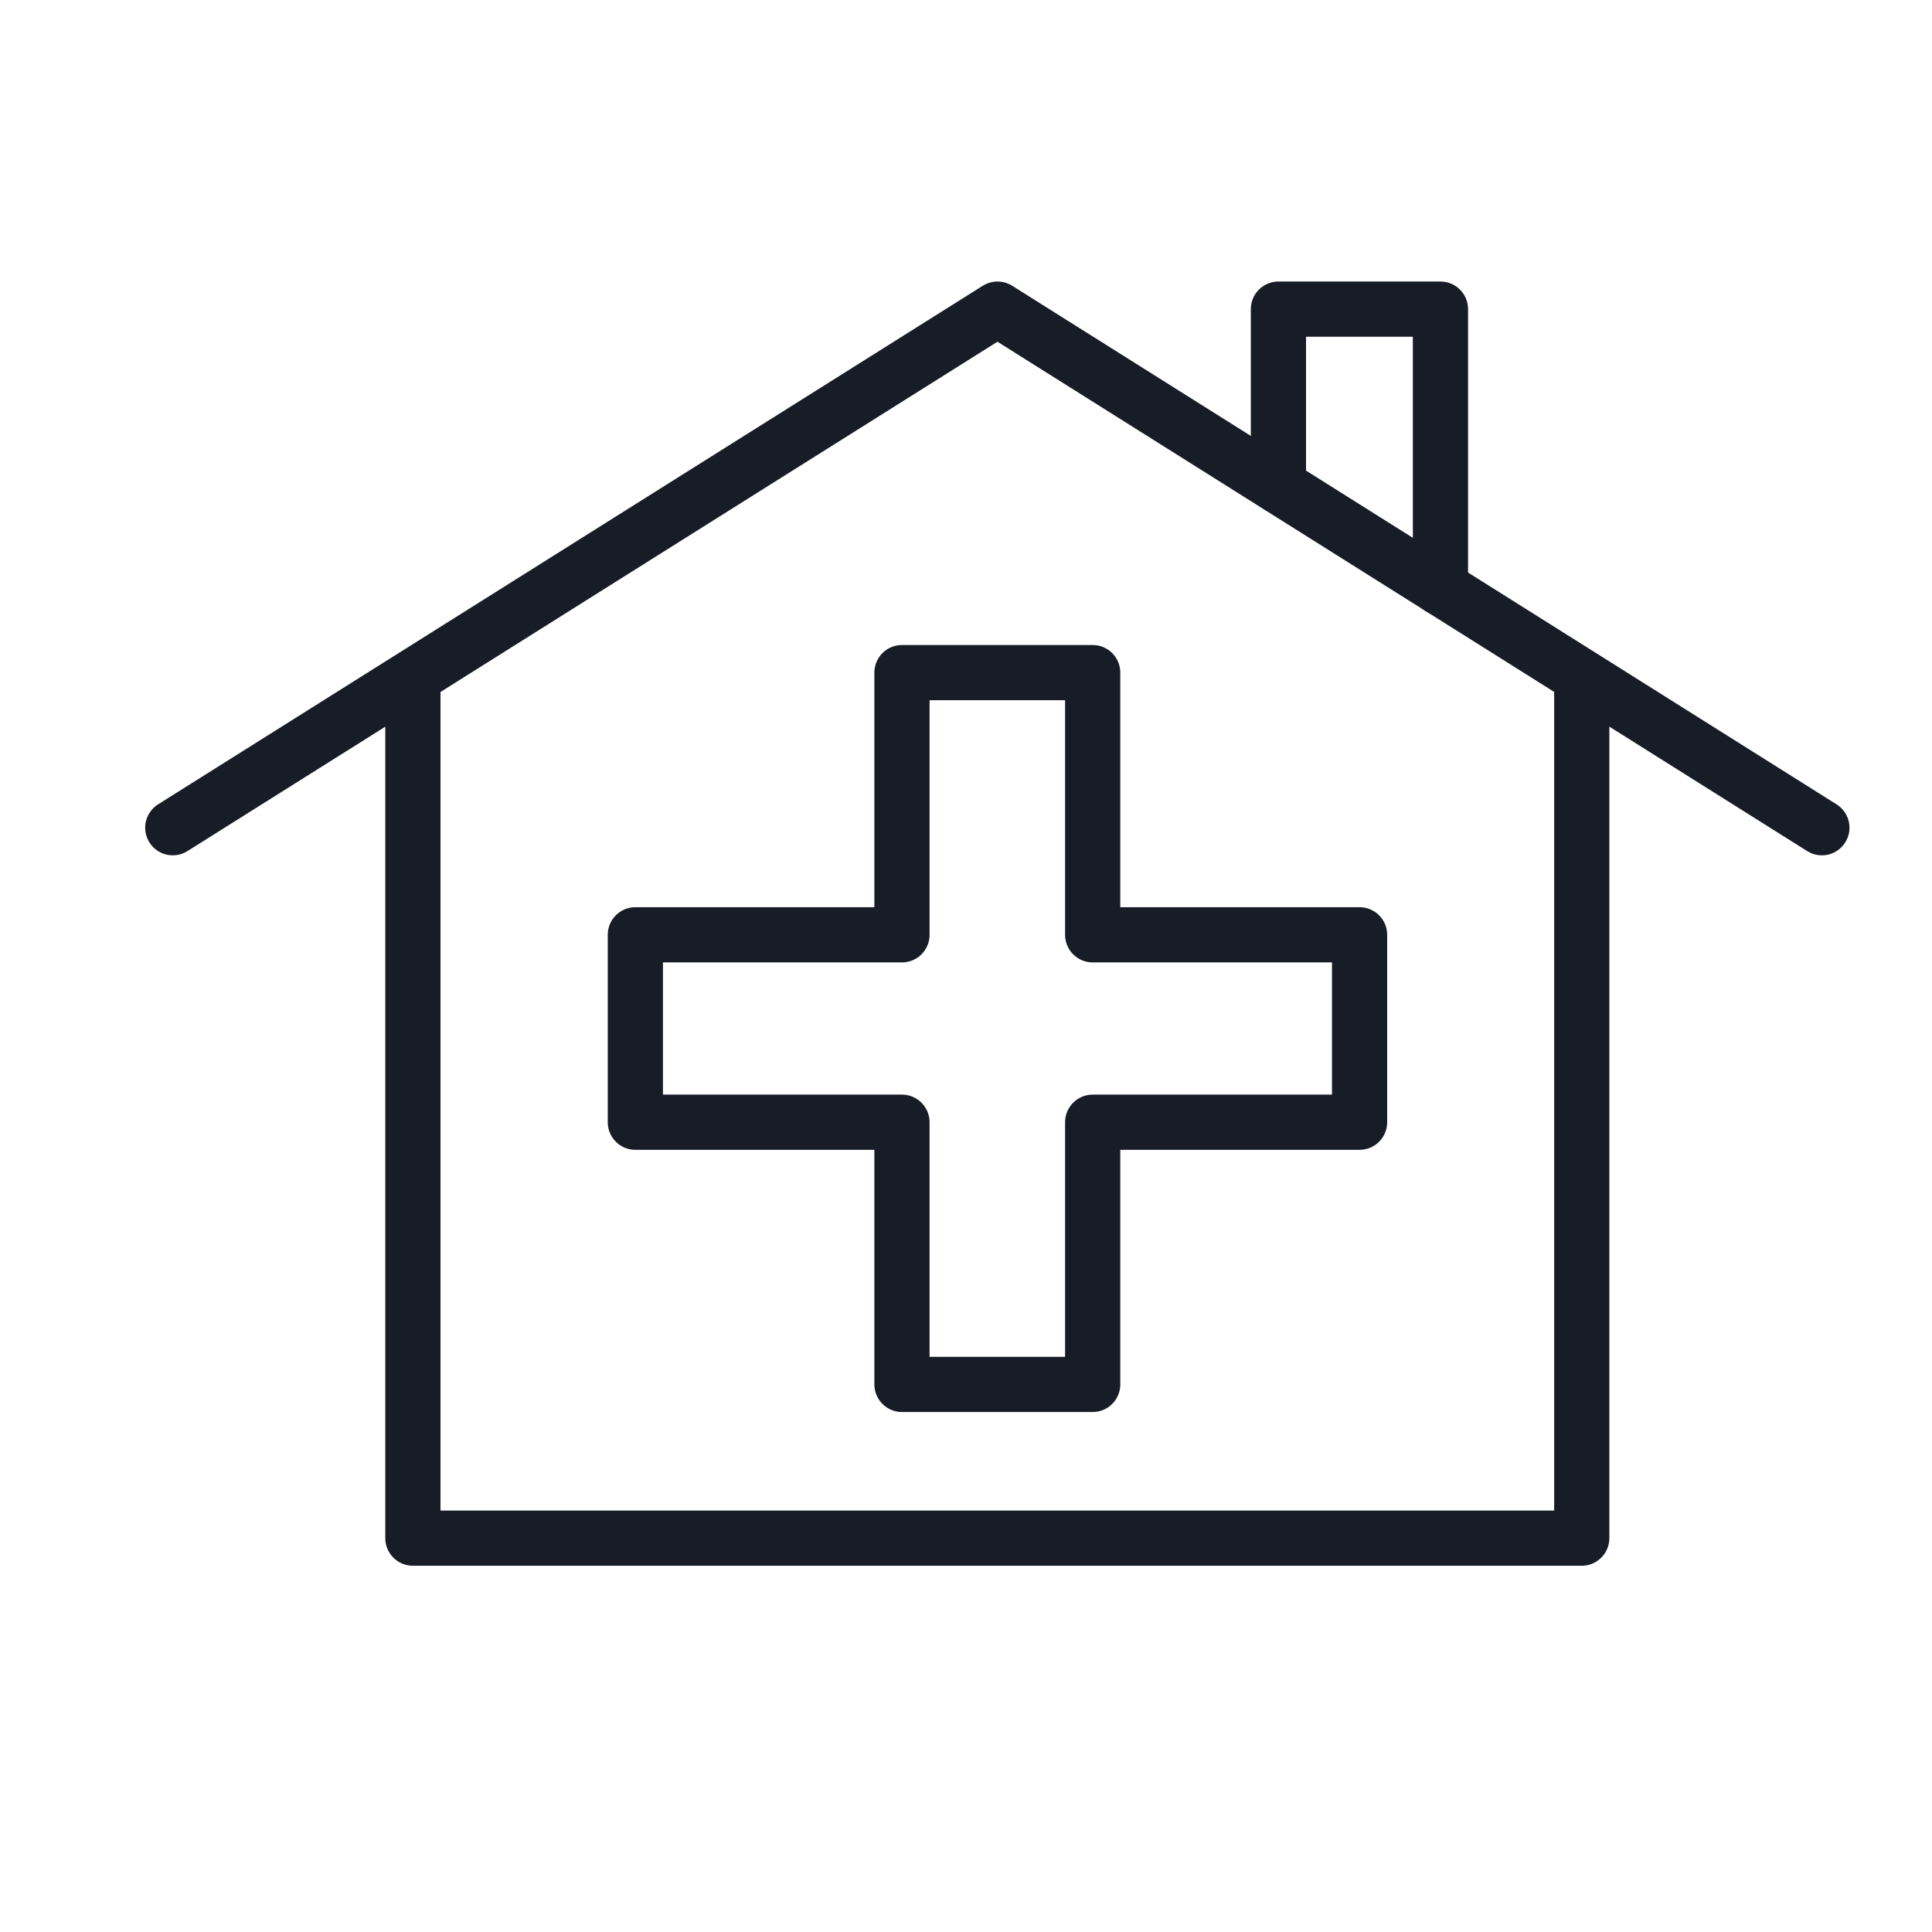
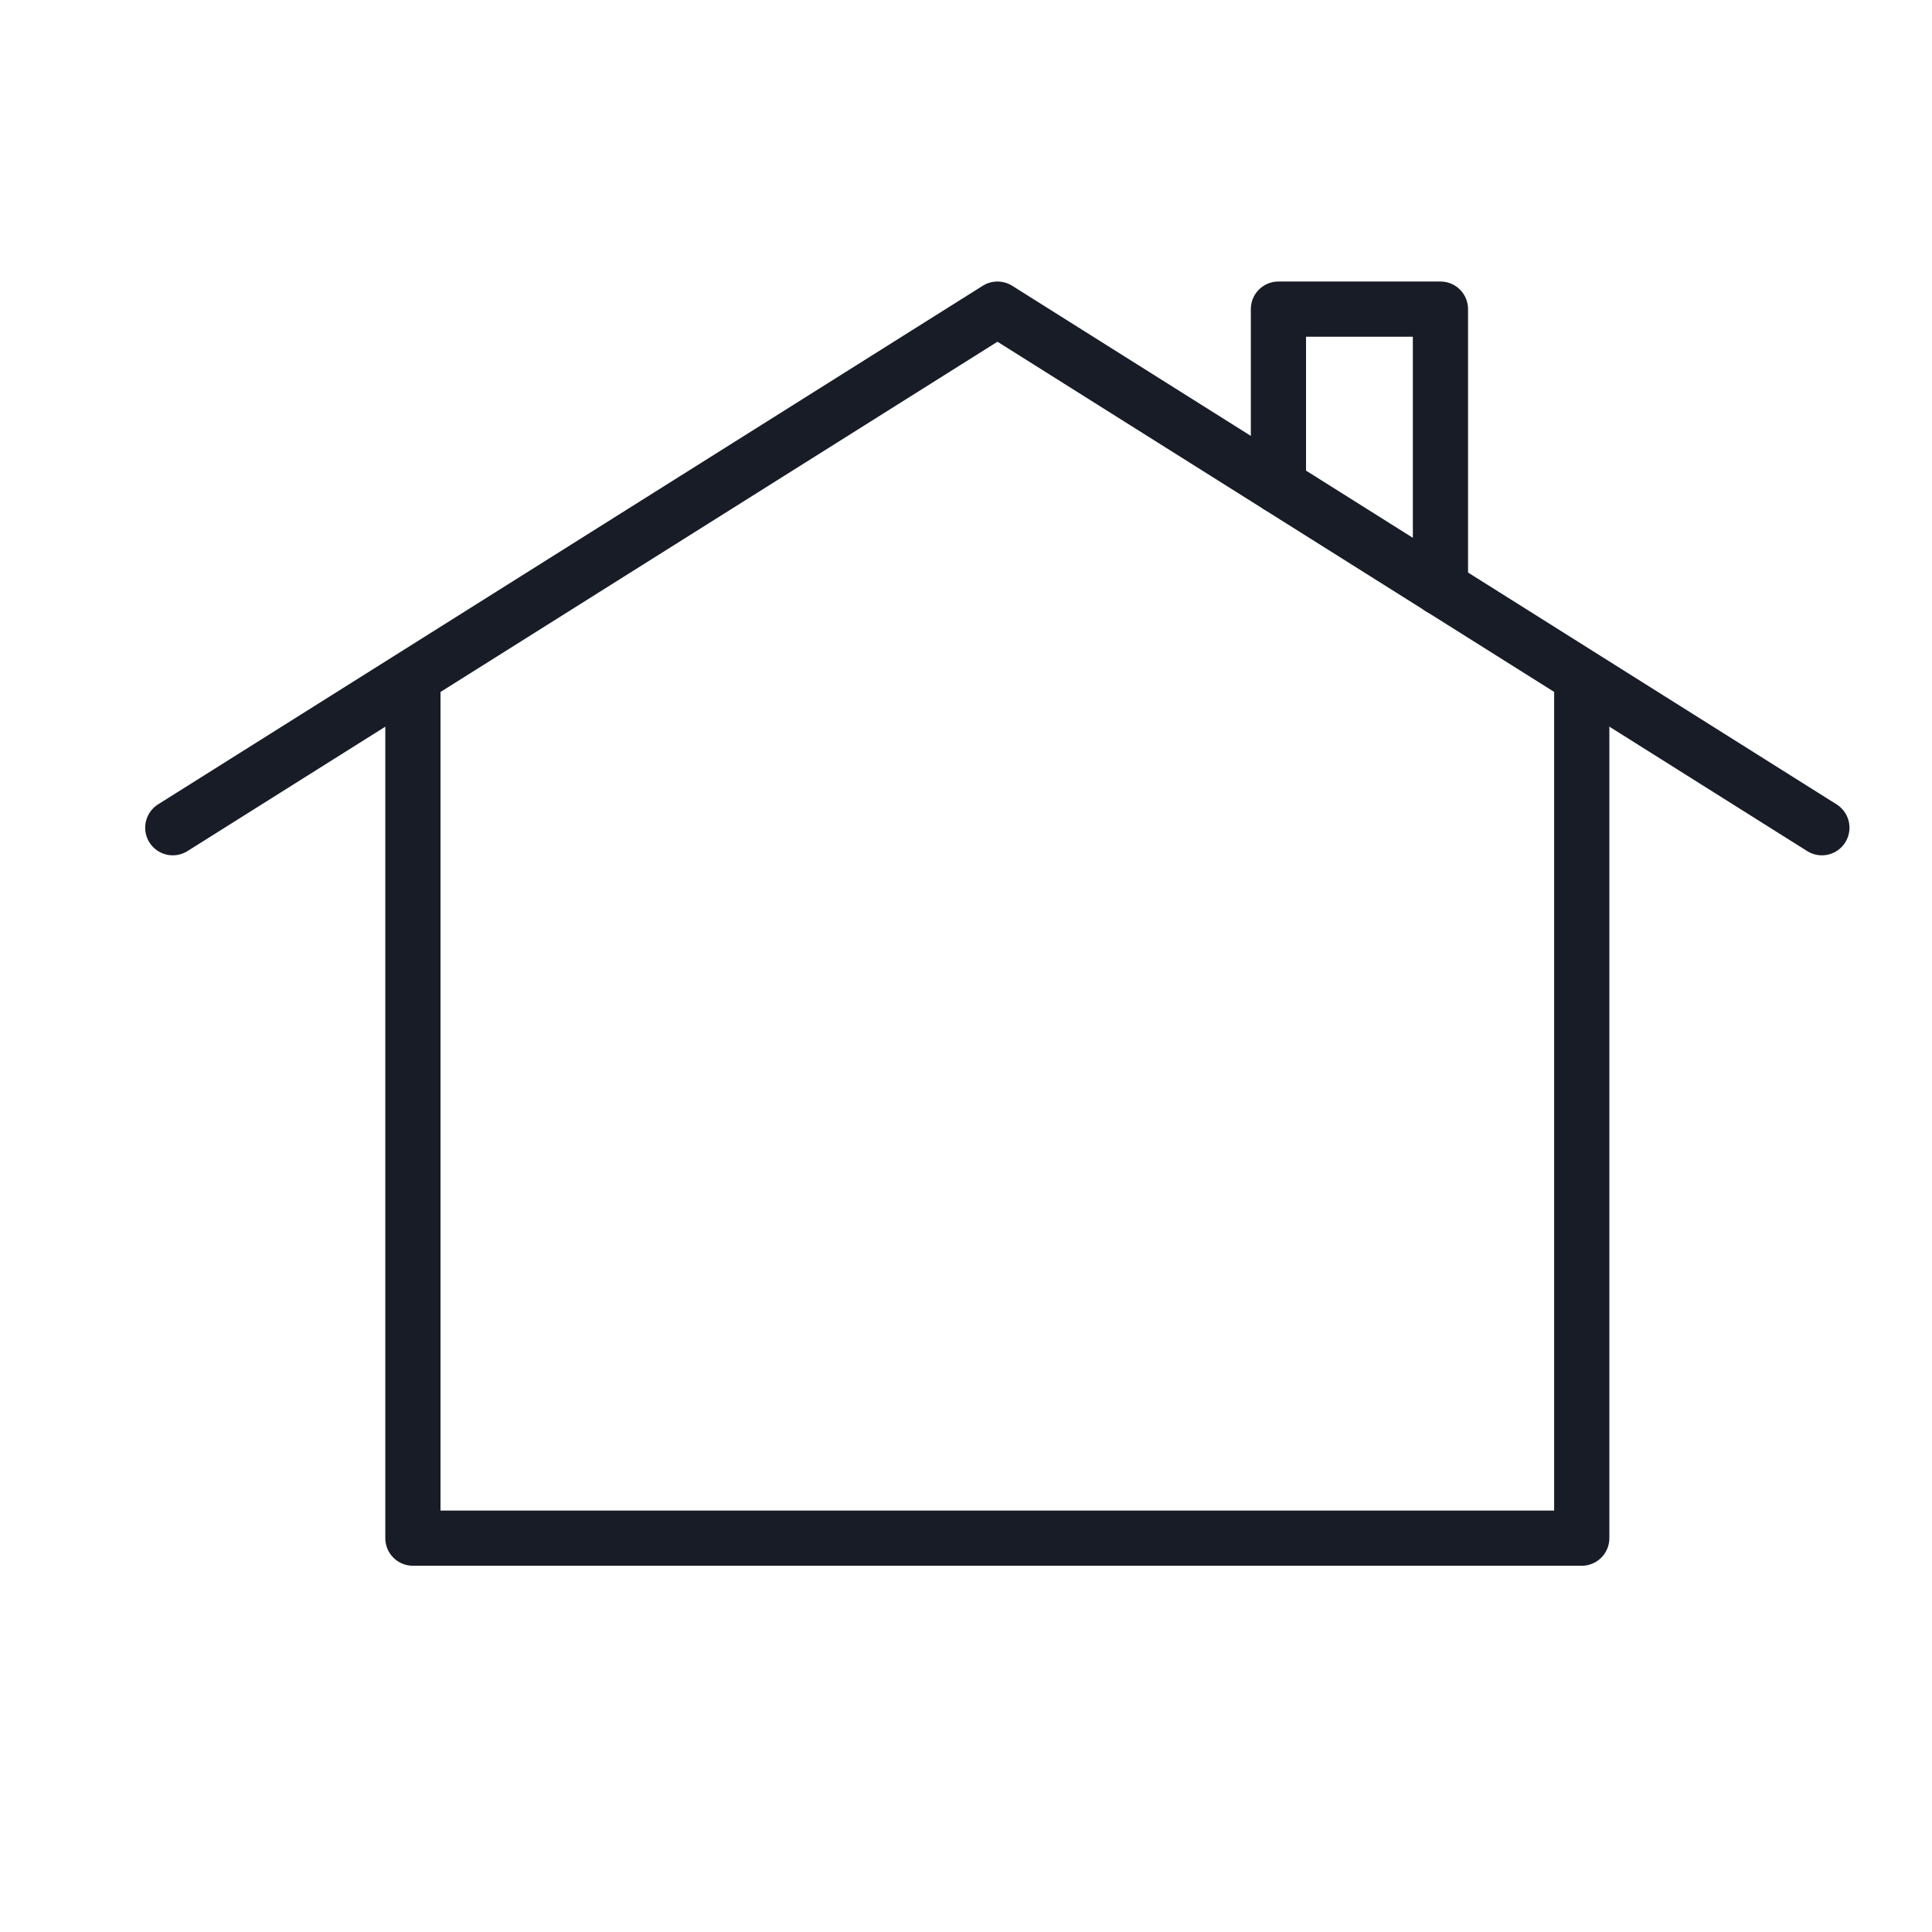
<svg xmlns="http://www.w3.org/2000/svg" id="Layer_1" viewBox="0 0 70 70">
  <defs>
    <style>.cls-1{fill:none;stroke:#181c27;stroke-linecap:round;stroke-linejoin:round;stroke-width:2px;}</style>
  </defs>
  <g>
    <polyline class="cls-1" points="57.31 24.6 57.31 55.73 14.96 55.73 14.96 24.6" />
    <polyline class="cls-1" points="46.32 17.6 46.32 11.2 52.19 11.2 52.19 21.3" />
    <polyline class="cls-1" points="6.26 29.99 36.14 11.2 66.01 29.99" />
  </g>
-   <polygon class="cls-1" points="49.26 33.87 39.59 33.87 39.59 24.37 32.68 24.37 32.68 33.87 23.02 33.87 23.02 40.66 32.68 40.66 32.68 50.16 39.59 50.16 39.59 40.66 49.26 40.66 49.26 33.87" />
</svg>